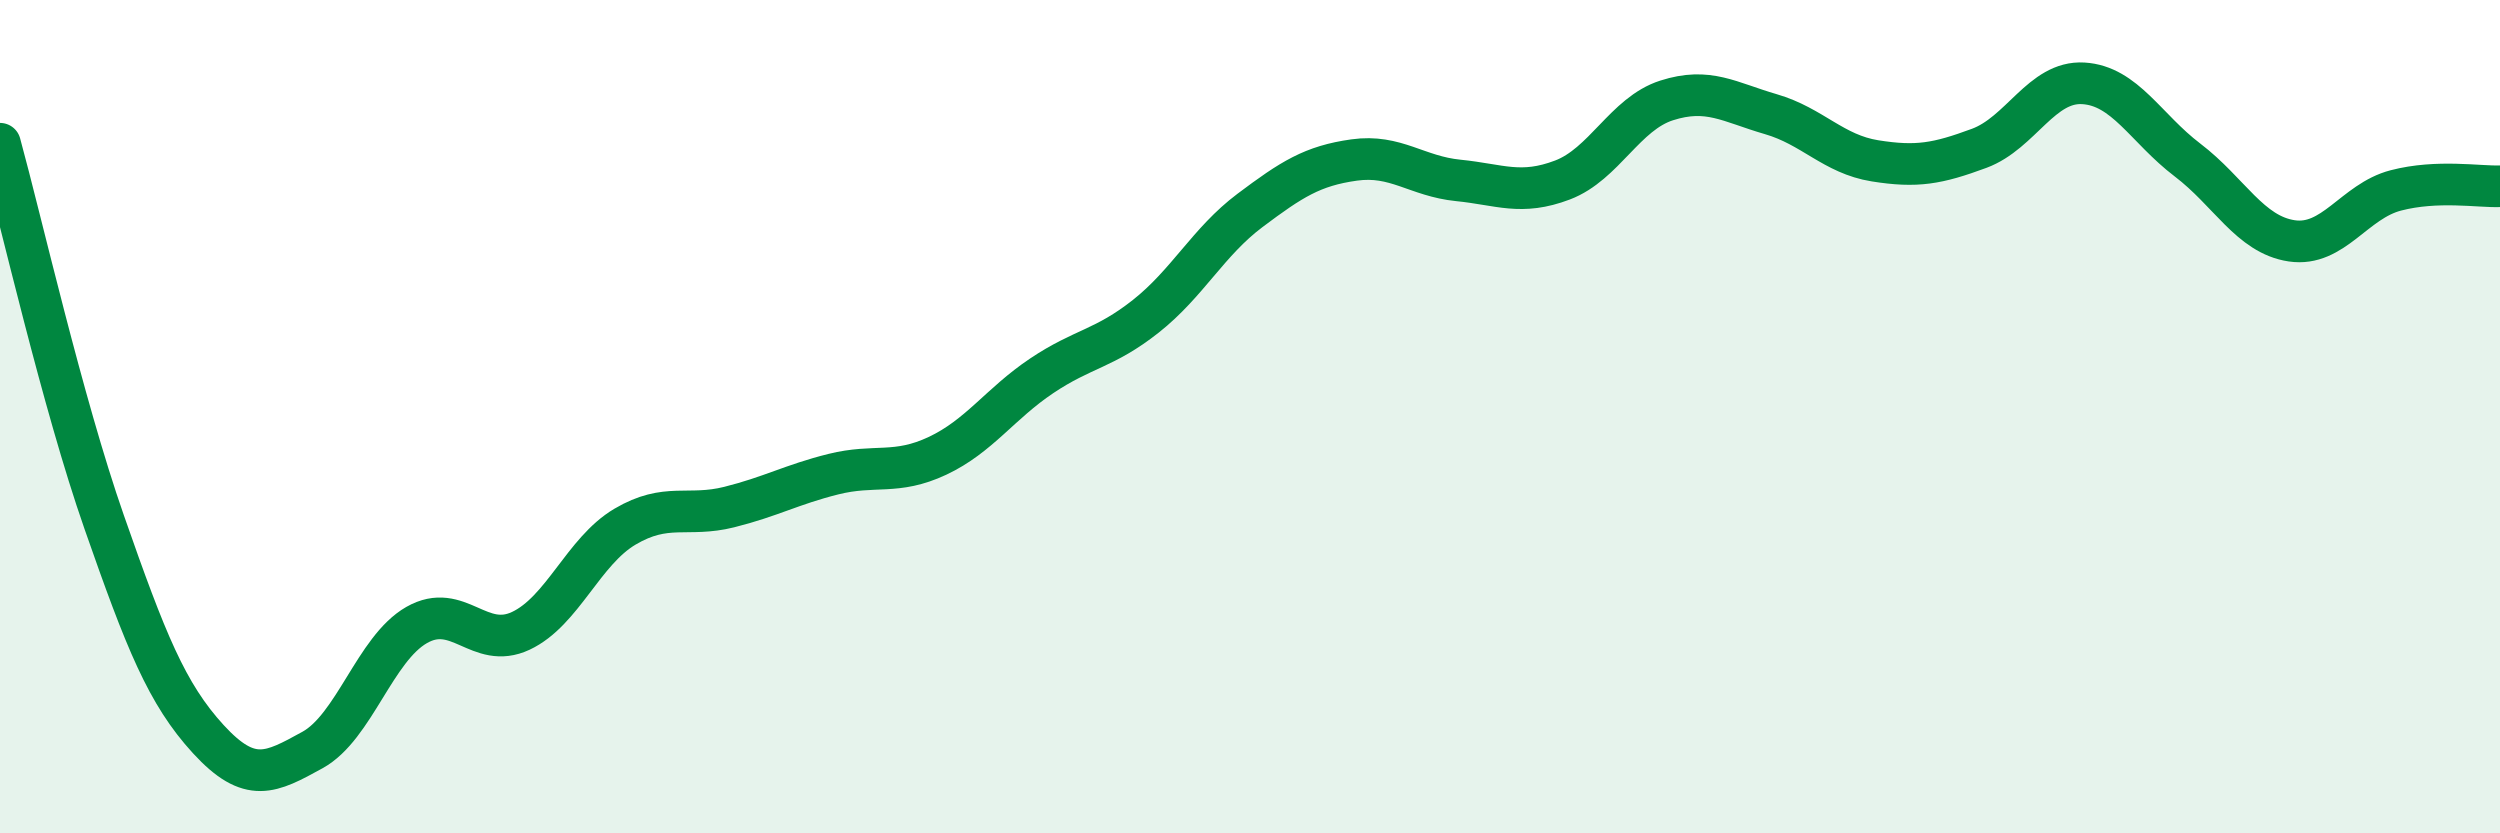
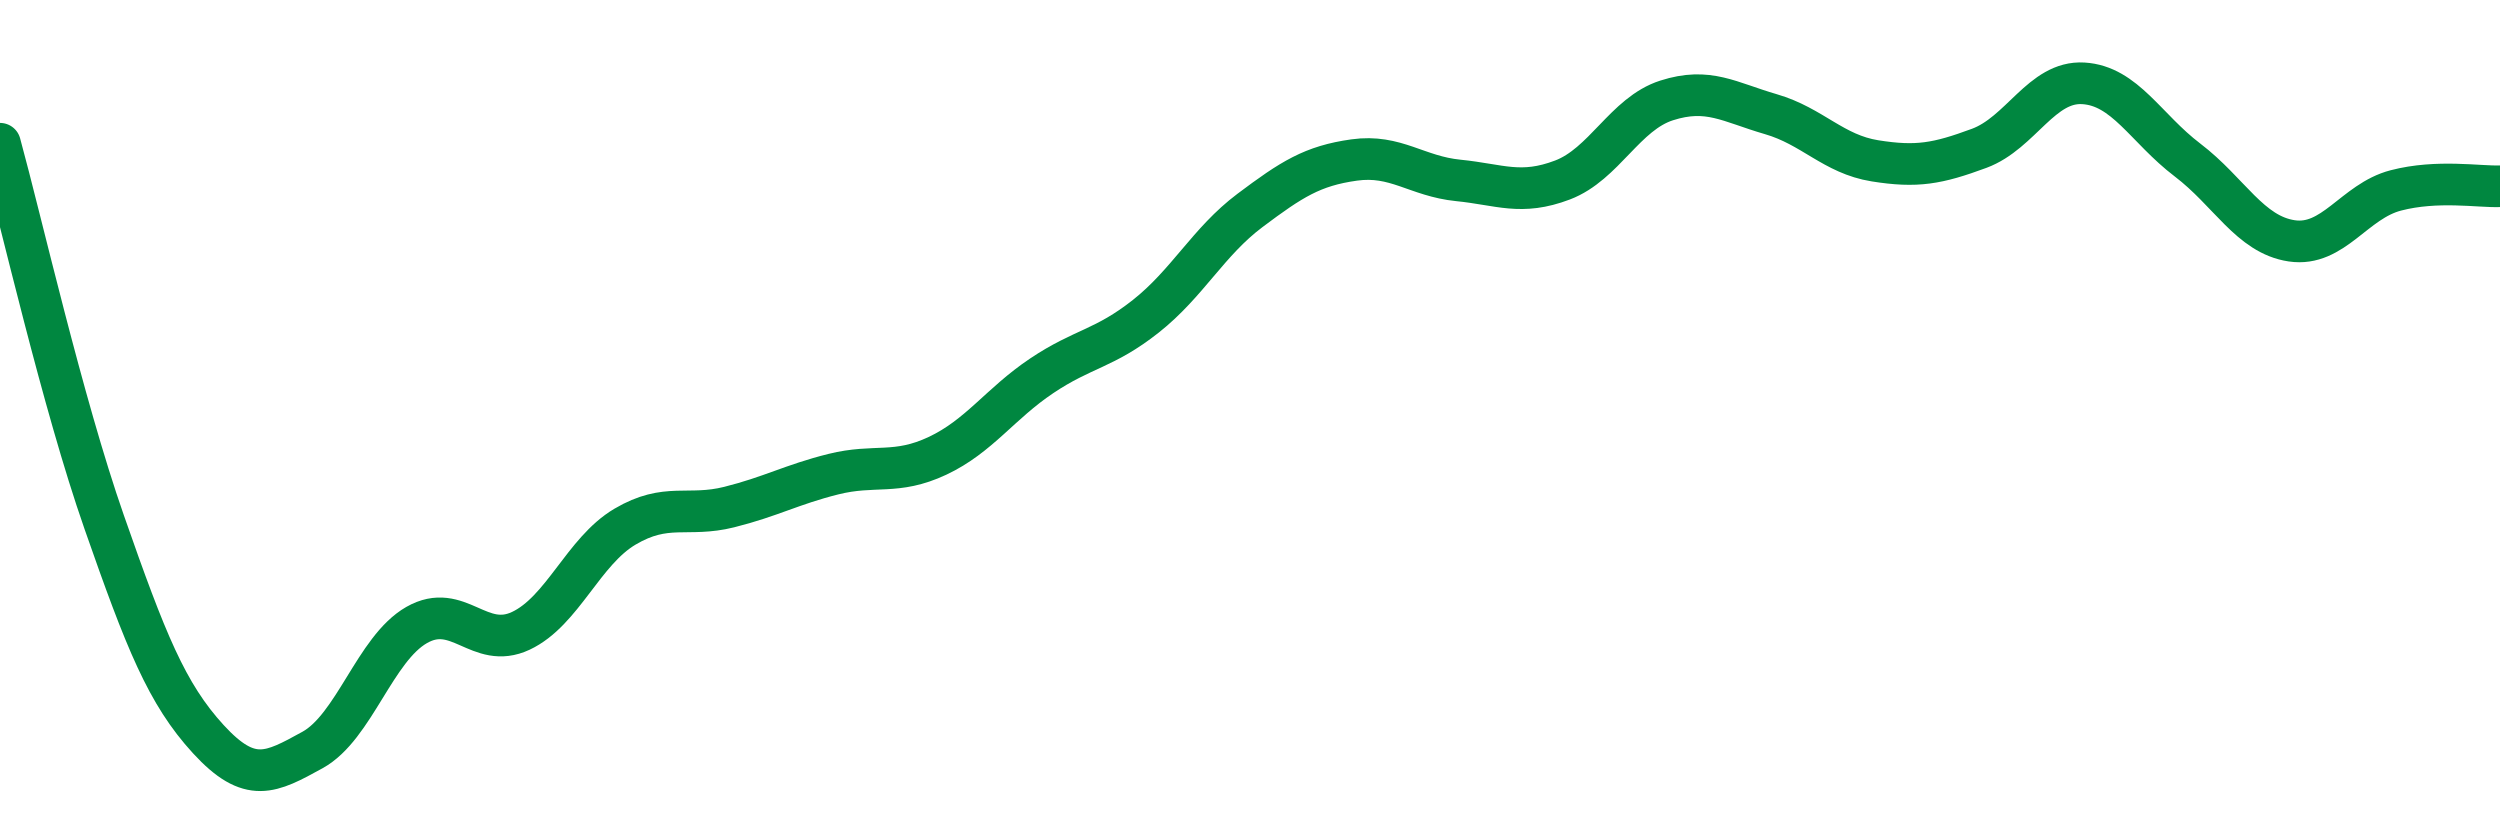
<svg xmlns="http://www.w3.org/2000/svg" width="60" height="20" viewBox="0 0 60 20">
-   <path d="M 0,3.45 C 0.5,5.27 1.5,9.67 2.5,12.53 C 3.5,15.39 4,16.65 5,17.74 C 6,18.83 6.5,18.55 7.5,18 C 8.5,17.45 9,15.57 10,15 C 11,14.43 11.5,15.61 12.5,15.14 C 13.5,14.67 14,13.23 15,12.64 C 16,12.05 16.5,12.42 17.5,12.17 C 18.5,11.92 19,11.63 20,11.38 C 21,11.13 21.5,11.41 22.5,10.94 C 23.5,10.47 24,9.69 25,9.02 C 26,8.35 26.5,8.38 27.5,7.59 C 28.5,6.8 29,5.8 30,5.05 C 31,4.3 31.5,3.98 32.5,3.84 C 33.5,3.7 34,4.23 35,4.33 C 36,4.43 36.5,4.7 37.5,4.32 C 38.5,3.94 39,2.73 40,2.41 C 41,2.09 41.5,2.45 42.5,2.74 C 43.5,3.03 44,3.7 45,3.86 C 46,4.02 46.5,3.93 47.5,3.56 C 48.5,3.19 49,1.94 50,2 C 51,2.06 51.5,3.08 52.5,3.84 C 53.5,4.6 54,5.63 55,5.78 C 56,5.93 56.5,4.83 57.5,4.57 C 58.5,4.31 59.5,4.49 60,4.47L60 20L0 20Z" fill="#008740" opacity="0.1" stroke-linecap="round" stroke-linejoin="round" />
  <path d="M 0,3.45 C 0.5,5.27 1.5,9.67 2.5,12.53 C 3.5,15.39 4,16.65 5,17.74 C 6,18.83 6.5,18.55 7.5,18 C 8.5,17.45 9,15.57 10,15 C 11,14.43 11.5,15.61 12.5,15.14 C 13.5,14.67 14,13.23 15,12.64 C 16,12.05 16.5,12.42 17.5,12.17 C 18.5,11.92 19,11.63 20,11.38 C 21,11.13 21.5,11.41 22.5,10.94 C 23.5,10.47 24,9.69 25,9.02 C 26,8.35 26.5,8.38 27.5,7.59 C 28.5,6.8 29,5.8 30,5.05 C 31,4.3 31.5,3.98 32.5,3.84 C 33.5,3.7 34,4.23 35,4.33 C 36,4.43 36.5,4.7 37.5,4.32 C 38.5,3.94 39,2.73 40,2.41 C 41,2.09 41.5,2.45 42.5,2.74 C 43.5,3.03 44,3.7 45,3.86 C 46,4.02 46.5,3.93 47.5,3.56 C 48.5,3.19 49,1.94 50,2 C 51,2.06 51.5,3.08 52.5,3.84 C 53.5,4.6 54,5.63 55,5.78 C 56,5.93 56.5,4.83 57.5,4.57 C 58.5,4.31 59.5,4.49 60,4.47" stroke="#008740" stroke-width="1" fill="none" stroke-linecap="round" stroke-linejoin="round" />
</svg>